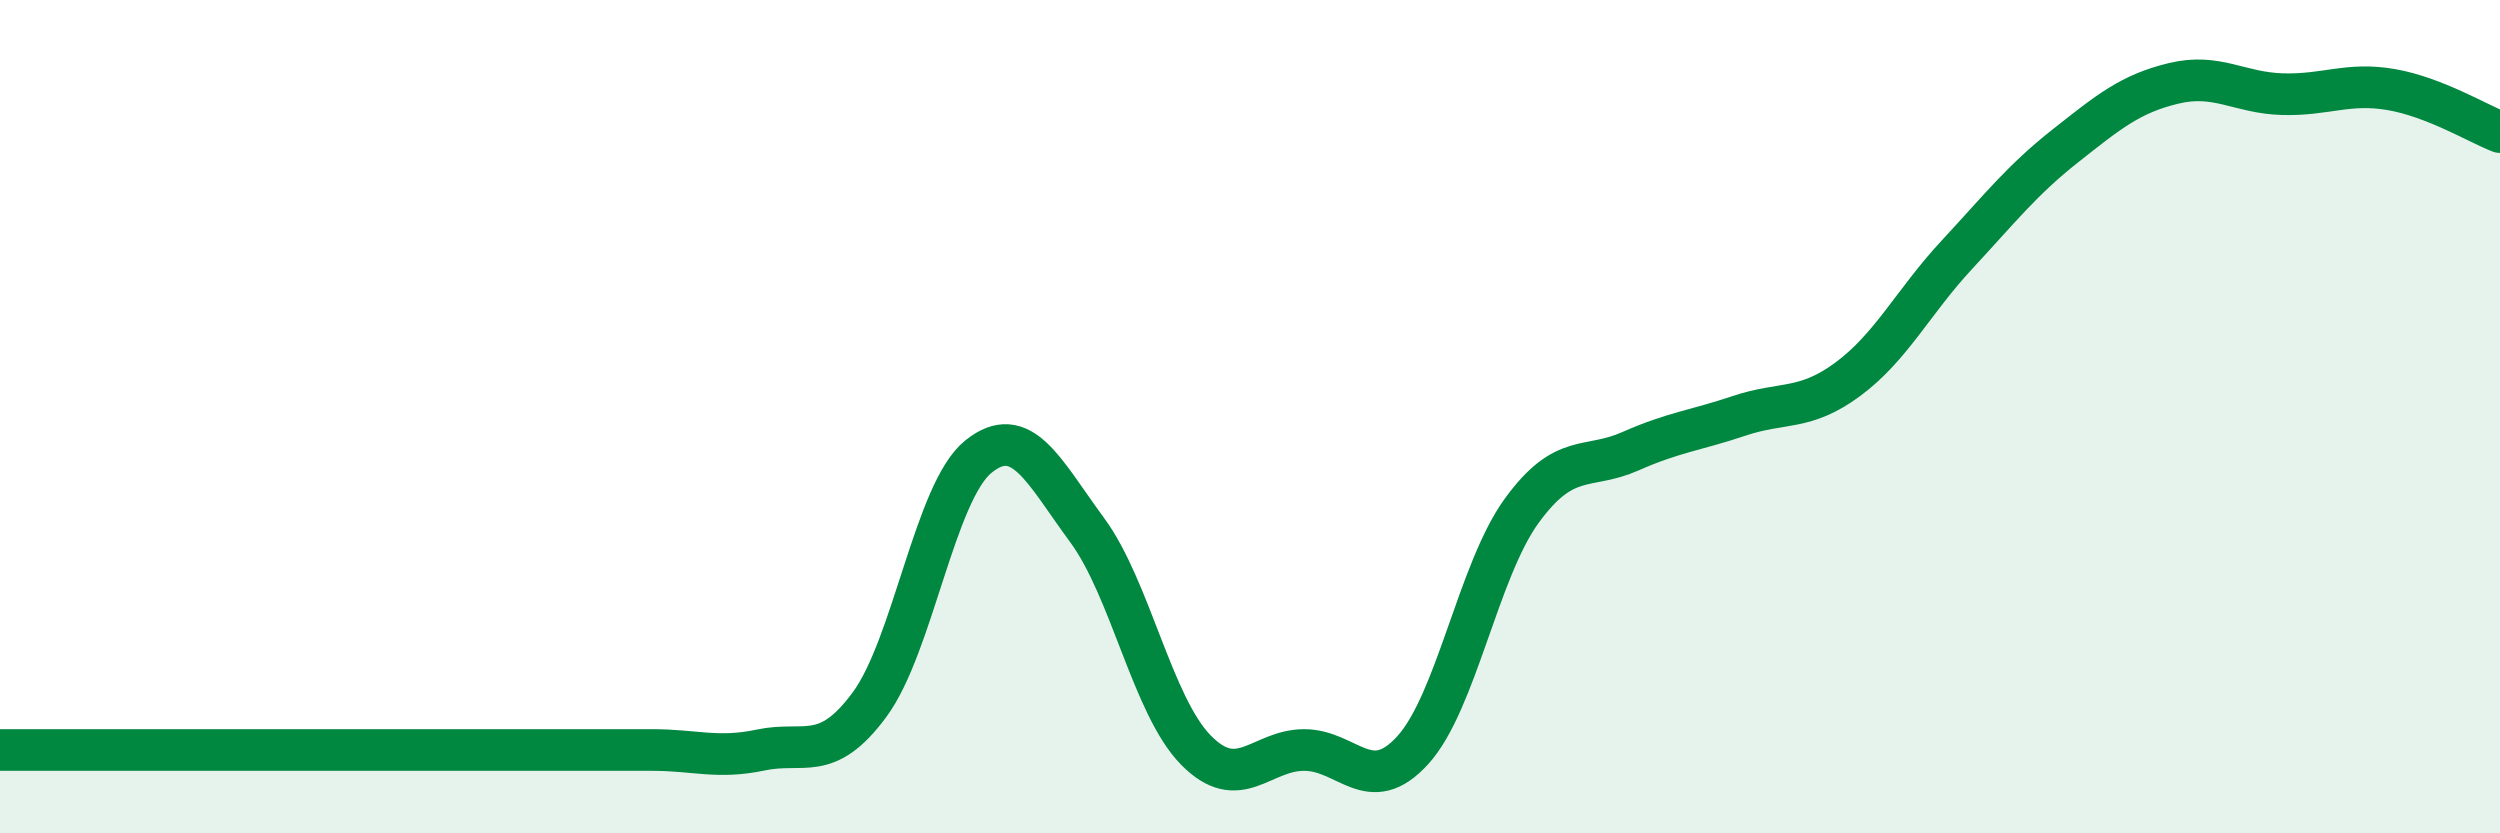
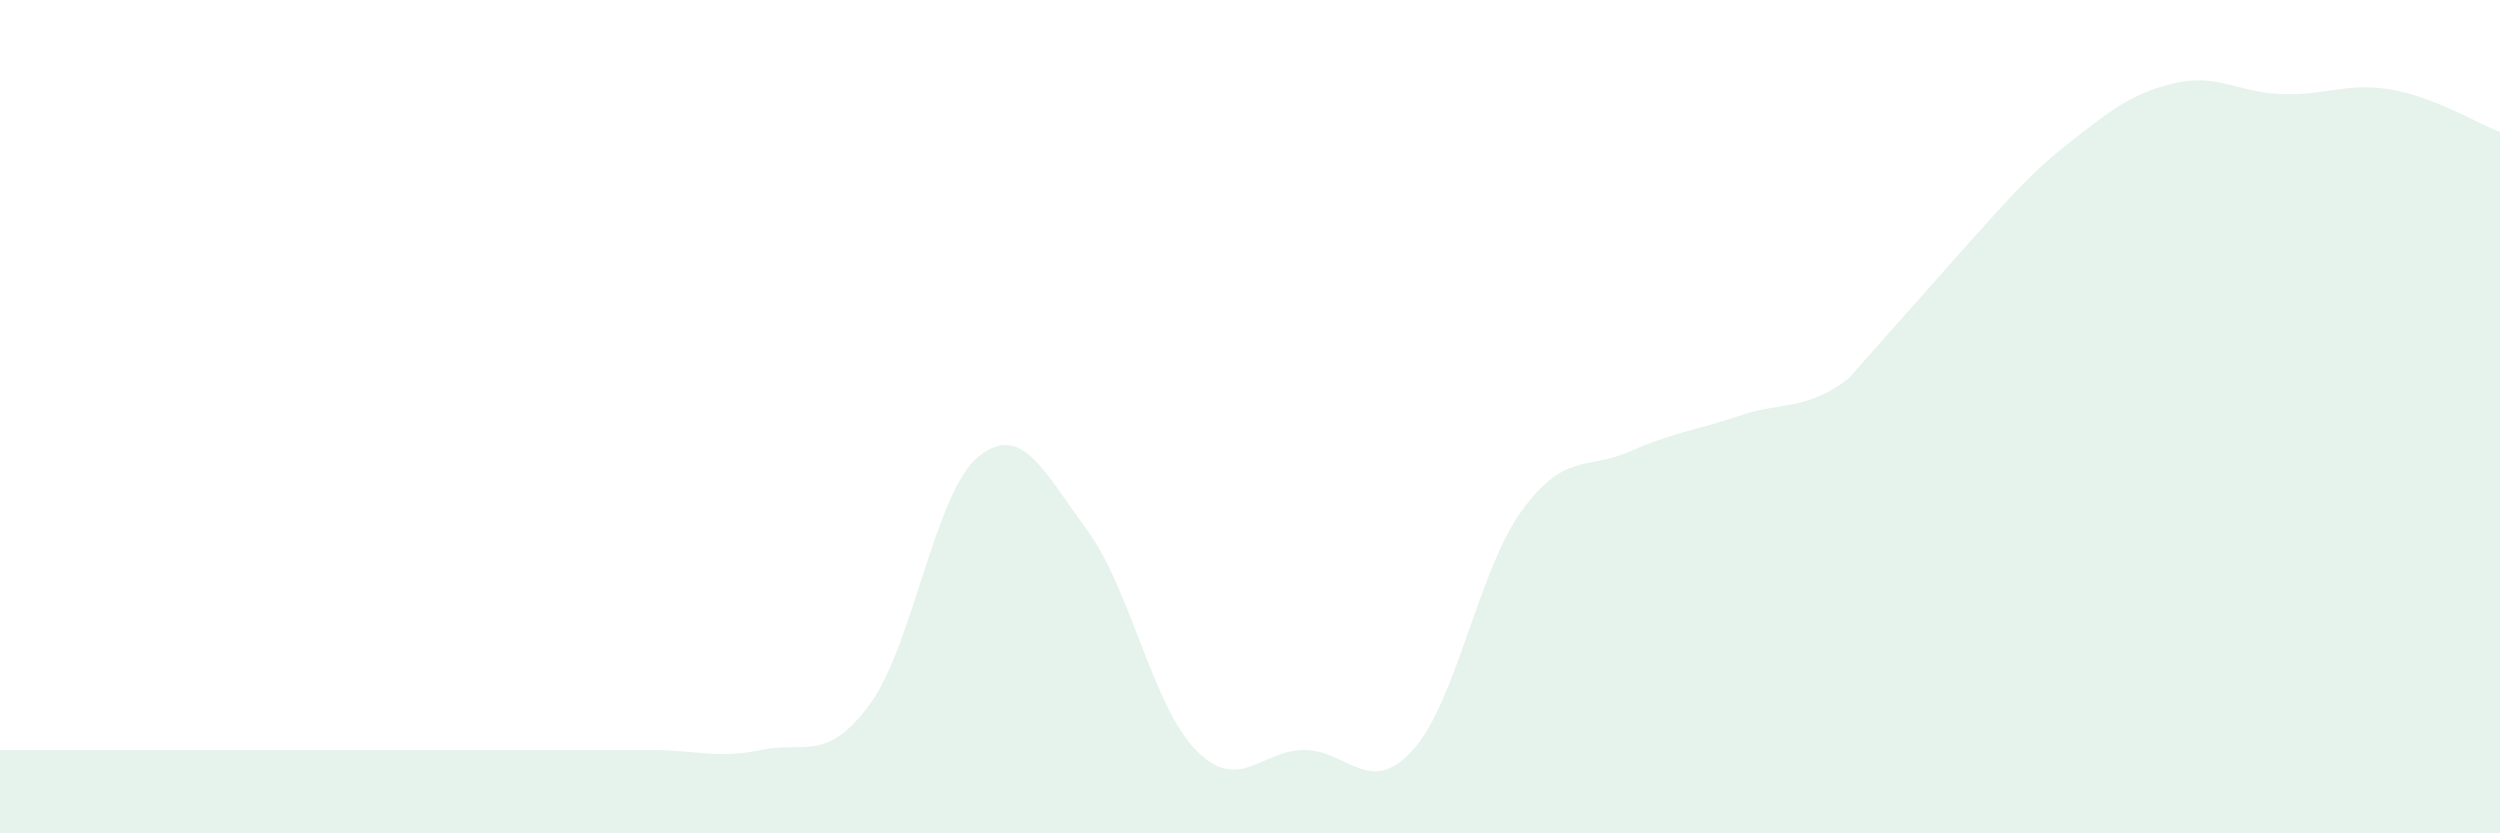
<svg xmlns="http://www.w3.org/2000/svg" width="60" height="20" viewBox="0 0 60 20">
-   <path d="M 0,18 C 0.52,18 1.57,18 2.61,18 C 3.65,18 4.18,18 5.22,18 C 6.26,18 6.79,18 7.83,18 C 8.87,18 9.39,18 10.43,18 C 11.47,18 12,18 13.04,18 C 14.08,18 14.61,18 15.65,18 C 16.69,18 17.22,18.22 18.26,18 C 19.3,17.78 19.83,18.32 20.87,16.91 C 21.91,15.5 22.44,11.8 23.48,10.96 C 24.52,10.12 25.05,11.31 26.09,12.72 C 27.13,14.13 27.66,16.94 28.7,18 C 29.74,19.06 30.26,18 31.3,18 C 32.34,18 32.87,19.15 33.91,18 C 34.95,16.85 35.48,13.69 36.52,12.26 C 37.56,10.83 38.09,11.29 39.13,10.83 C 40.17,10.37 40.7,10.33 41.74,9.98 C 42.78,9.63 43.31,9.87 44.35,9.1 C 45.39,8.33 45.92,7.24 46.96,6.12 C 48,5 48.53,4.32 49.57,3.5 C 50.61,2.68 51.13,2.25 52.17,2 C 53.21,1.75 53.74,2.23 54.78,2.26 C 55.82,2.29 56.35,1.97 57.39,2.15 C 58.43,2.33 59.48,2.97 60,3.17L60 20L0 20Z" fill="#008740" opacity="0.1" stroke-linecap="round" stroke-linejoin="round" />
-   <path d="M 0,18 C 0.52,18 1.57,18 2.61,18 C 3.65,18 4.18,18 5.22,18 C 6.26,18 6.79,18 7.83,18 C 8.87,18 9.39,18 10.43,18 C 11.47,18 12,18 13.04,18 C 14.08,18 14.61,18 15.65,18 C 16.69,18 17.22,18.22 18.26,18 C 19.3,17.78 19.83,18.32 20.87,16.91 C 21.91,15.5 22.44,11.8 23.48,10.96 C 24.52,10.12 25.05,11.31 26.09,12.72 C 27.13,14.13 27.66,16.94 28.7,18 C 29.74,19.06 30.26,18 31.3,18 C 32.34,18 32.87,19.15 33.91,18 C 34.95,16.85 35.48,13.69 36.52,12.26 C 37.56,10.83 38.09,11.29 39.13,10.83 C 40.17,10.37 40.7,10.33 41.74,9.98 C 42.78,9.63 43.31,9.87 44.35,9.1 C 45.39,8.33 45.92,7.24 46.96,6.12 C 48,5 48.53,4.32 49.57,3.5 C 50.61,2.68 51.13,2.25 52.17,2 C 53.21,1.75 53.74,2.23 54.78,2.26 C 55.82,2.29 56.35,1.97 57.39,2.15 C 58.43,2.33 59.48,2.97 60,3.17" stroke="#008740" stroke-width="1" fill="none" stroke-linecap="round" stroke-linejoin="round" />
+   <path d="M 0,18 C 0.52,18 1.57,18 2.61,18 C 3.65,18 4.18,18 5.22,18 C 6.26,18 6.79,18 7.83,18 C 8.87,18 9.39,18 10.43,18 C 11.47,18 12,18 13.04,18 C 14.08,18 14.61,18 15.65,18 C 16.69,18 17.22,18.22 18.26,18 C 19.3,17.78 19.83,18.32 20.87,16.91 C 21.91,15.5 22.44,11.8 23.48,10.96 C 24.52,10.12 25.05,11.31 26.09,12.72 C 27.13,14.13 27.66,16.94 28.7,18 C 29.74,19.06 30.26,18 31.3,18 C 32.34,18 32.87,19.15 33.91,18 C 34.95,16.85 35.48,13.69 36.52,12.26 C 37.56,10.83 38.09,11.29 39.13,10.83 C 40.17,10.37 40.7,10.33 41.74,9.98 C 42.78,9.63 43.31,9.87 44.35,9.1 C 48,5 48.53,4.32 49.57,3.5 C 50.61,2.68 51.13,2.25 52.17,2 C 53.21,1.75 53.74,2.23 54.78,2.26 C 55.82,2.29 56.35,1.97 57.39,2.15 C 58.43,2.33 59.48,2.97 60,3.17L60 20L0 20Z" fill="#008740" opacity="0.1" stroke-linecap="round" stroke-linejoin="round" />
</svg>